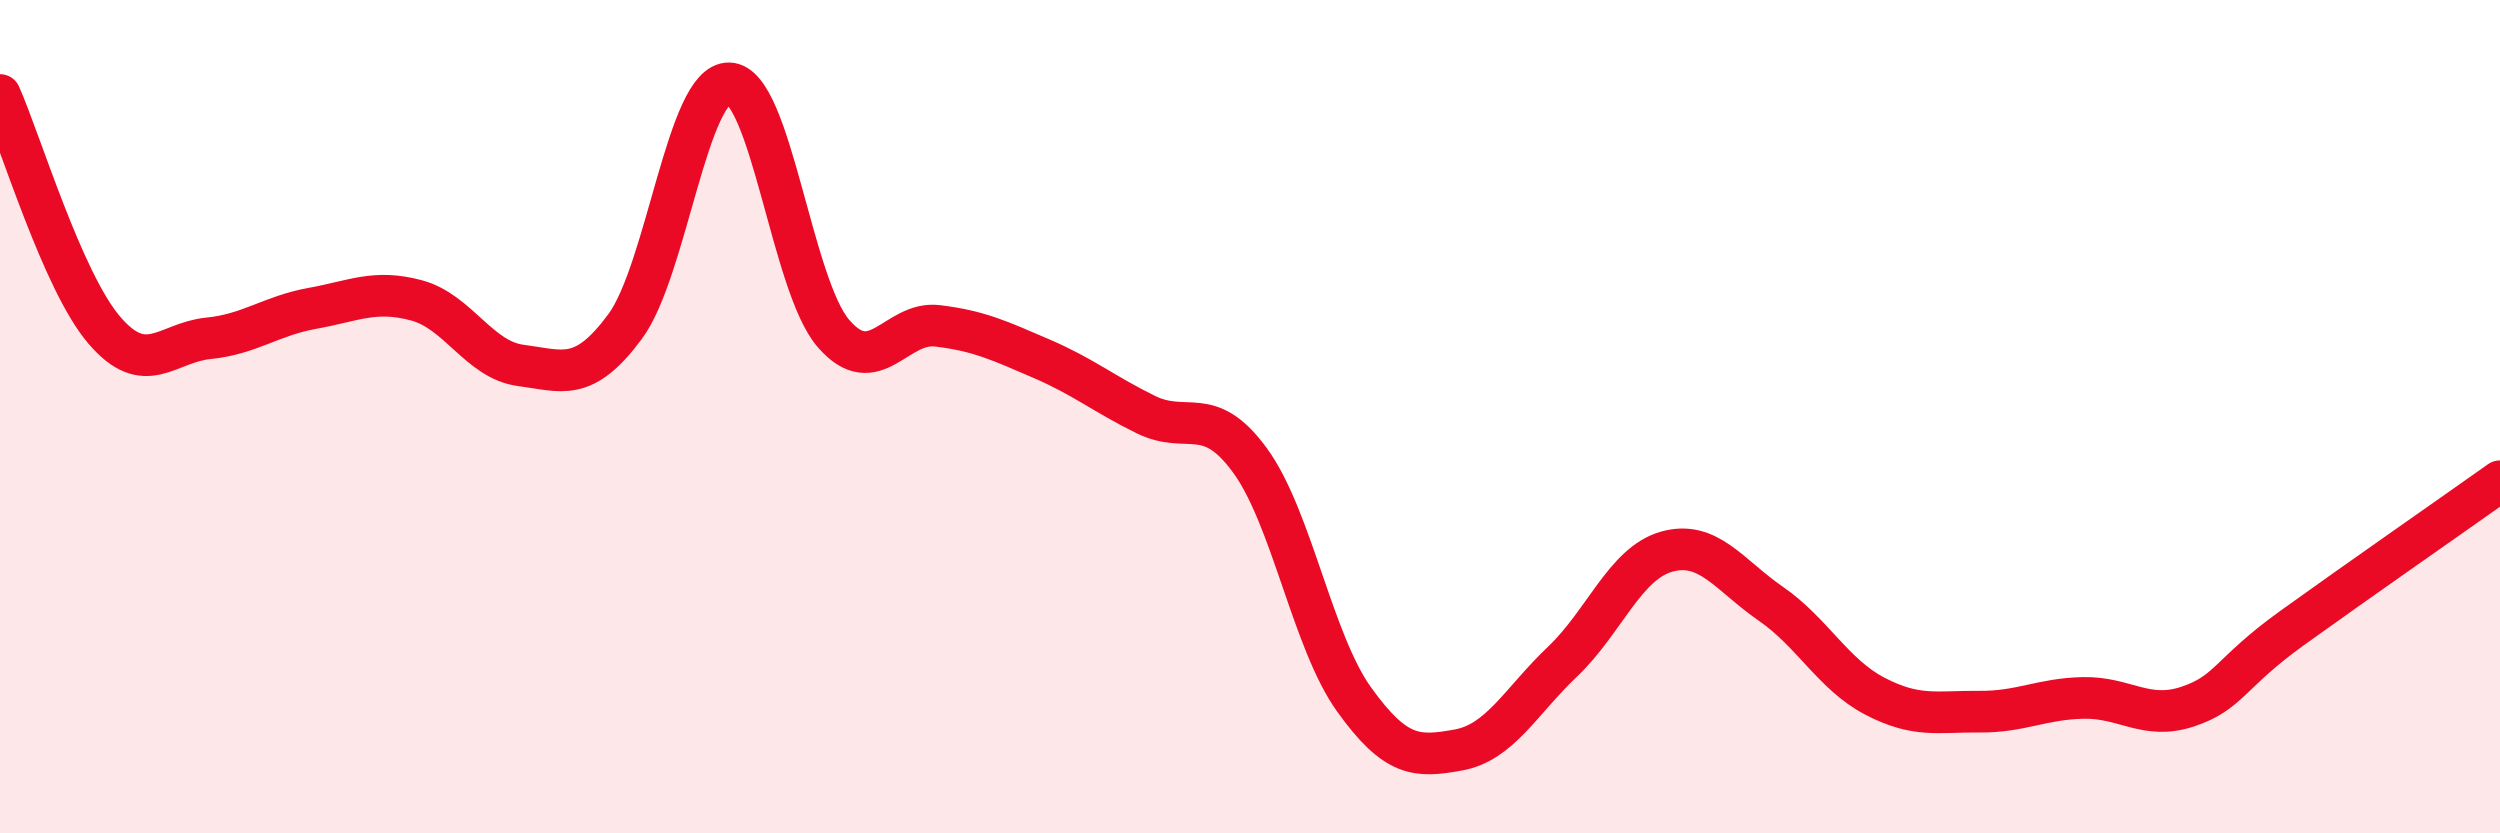
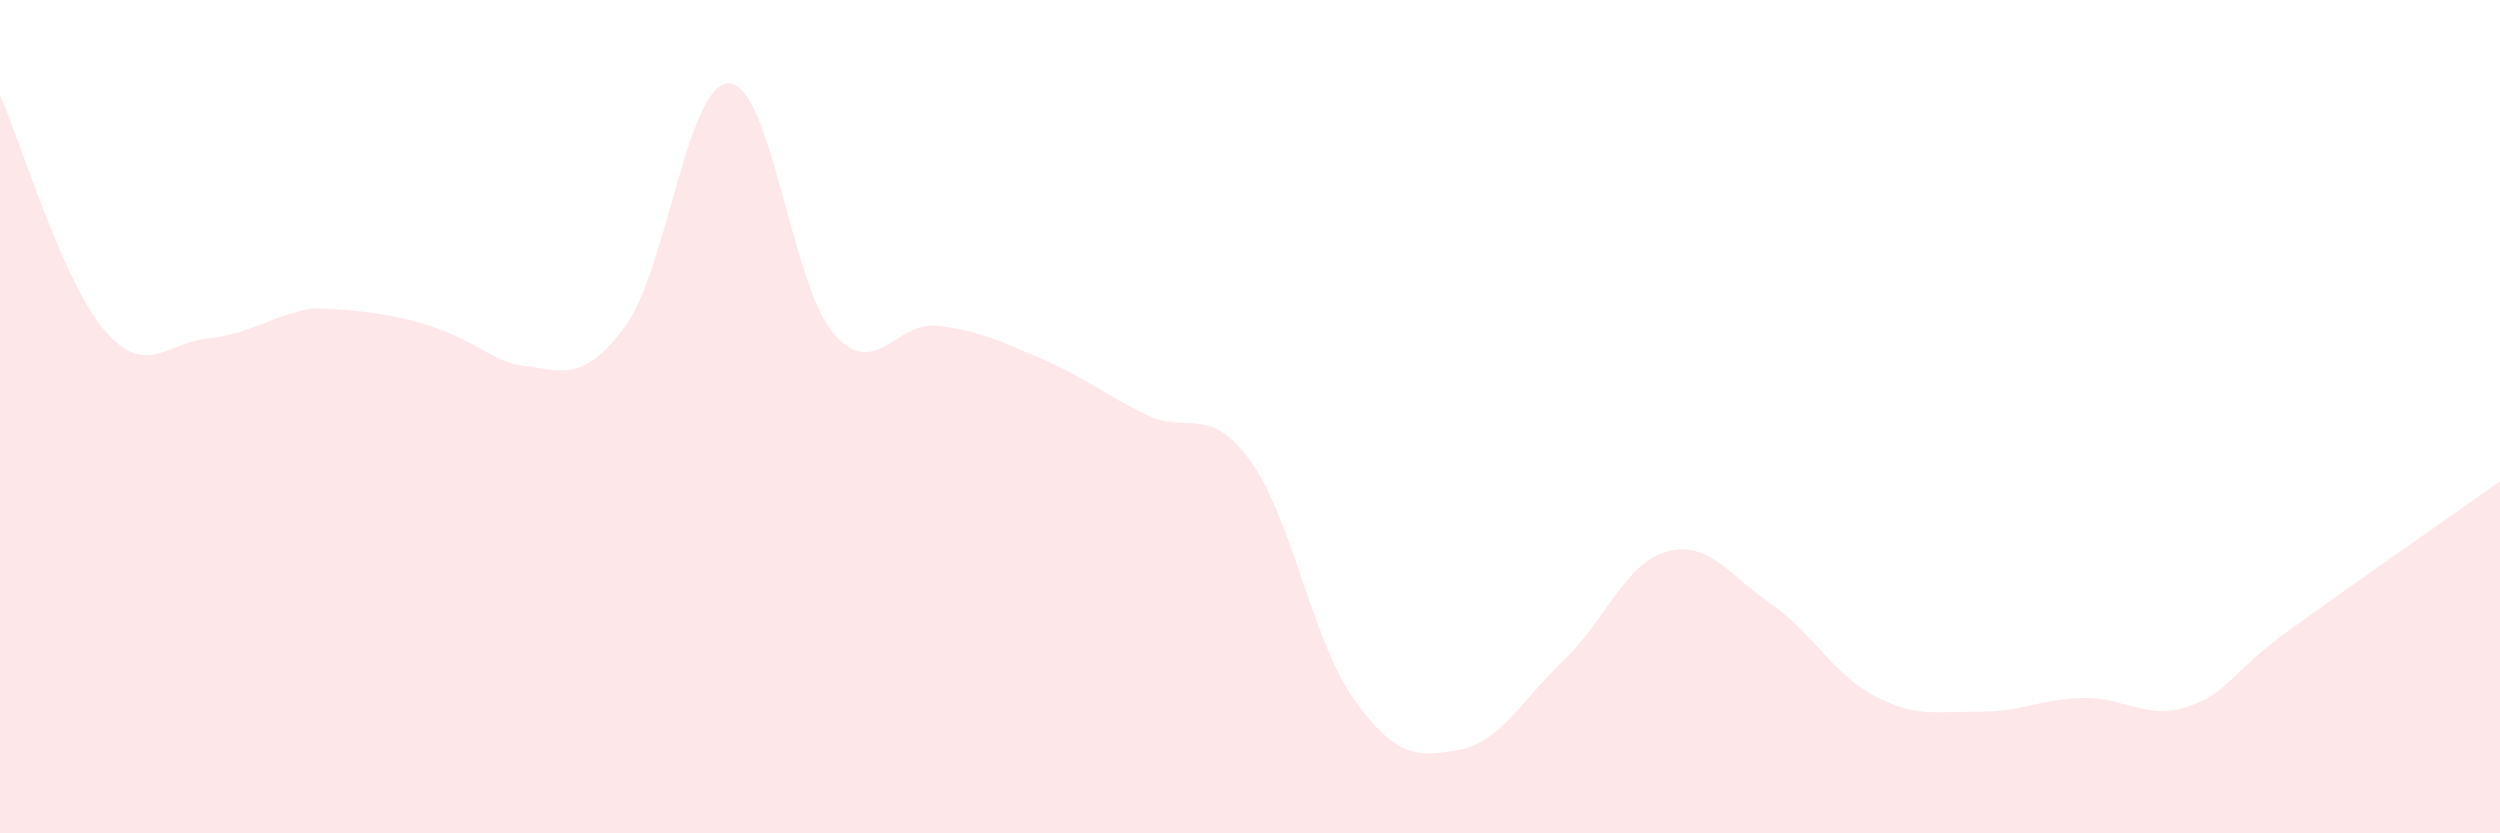
<svg xmlns="http://www.w3.org/2000/svg" width="60" height="20" viewBox="0 0 60 20">
-   <path d="M 0,2.28 C 0.5,3.41 1.5,6.75 2.5,7.92 C 3.5,9.09 4,8.22 5,8.12 C 6,8.02 6.5,7.58 7.5,7.4 C 8.5,7.22 9,6.94 10,7.21 C 11,7.48 11.5,8.64 12.5,8.77 C 13.5,8.9 14,9.19 15,7.84 C 16,6.49 16.5,1.97 17.5,2 C 18.5,2.03 19,6.84 20,8 C 21,9.16 21.5,7.7 22.5,7.82 C 23.5,7.94 24,8.18 25,8.61 C 26,9.04 26.5,9.46 27.5,9.95 C 28.5,10.44 29,9.68 30,11.05 C 31,12.42 31.5,15.4 32.5,16.79 C 33.5,18.18 34,18.18 35,18 C 36,17.82 36.5,16.83 37.5,15.88 C 38.5,14.93 39,13.52 40,13.24 C 41,12.96 41.5,13.8 42.5,14.49 C 43.5,15.18 44,16.19 45,16.71 C 46,17.23 46.5,17.07 47.5,17.08 C 48.5,17.09 49,16.77 50,16.75 C 51,16.73 51.5,17.29 52.5,16.96 C 53.5,16.63 53.5,16.16 55,15.08 C 56.5,14 59,12.26 60,11.55L60 20L0 20Z" fill="#EB0A25" opacity="0.1" stroke-linecap="round" stroke-linejoin="round" />
-   <path d="M 0,2.28 C 0.5,3.41 1.5,6.75 2.5,7.92 C 3.5,9.09 4,8.22 5,8.12 C 6,8.02 6.5,7.58 7.5,7.4 C 8.5,7.22 9,6.94 10,7.21 C 11,7.48 11.5,8.64 12.5,8.77 C 13.5,8.9 14,9.19 15,7.84 C 16,6.49 16.5,1.97 17.5,2 C 18.5,2.03 19,6.84 20,8 C 21,9.16 21.5,7.7 22.5,7.82 C 23.5,7.94 24,8.18 25,8.61 C 26,9.04 26.5,9.46 27.5,9.95 C 28.5,10.44 29,9.68 30,11.05 C 31,12.42 31.5,15.4 32.5,16.79 C 33.5,18.18 34,18.18 35,18 C 36,17.82 36.5,16.83 37.5,15.88 C 38.5,14.93 39,13.52 40,13.24 C 41,12.96 41.5,13.8 42.5,14.49 C 43.5,15.18 44,16.19 45,16.71 C 46,17.23 46.5,17.07 47.5,17.08 C 48.5,17.09 49,16.77 50,16.75 C 51,16.73 51.5,17.29 52.5,16.96 C 53.5,16.63 53.5,16.16 55,15.08 C 56.5,14 59,12.26 60,11.55" stroke="#EB0A25" stroke-width="1" fill="none" stroke-linecap="round" stroke-linejoin="round" />
+   <path d="M 0,2.28 C 0.5,3.41 1.5,6.75 2.5,7.92 C 3.5,9.09 4,8.22 5,8.12 C 6,8.02 6.5,7.58 7.5,7.4 C 11,7.48 11.5,8.64 12.5,8.77 C 13.5,8.9 14,9.19 15,7.84 C 16,6.49 16.5,1.97 17.5,2 C 18.5,2.03 19,6.84 20,8 C 21,9.16 21.5,7.7 22.5,7.82 C 23.5,7.94 24,8.18 25,8.61 C 26,9.04 26.5,9.46 27.5,9.95 C 28.5,10.44 29,9.68 30,11.05 C 31,12.42 31.5,15.4 32.5,16.79 C 33.5,18.18 34,18.18 35,18 C 36,17.82 36.5,16.83 37.5,15.88 C 38.5,14.93 39,13.52 40,13.24 C 41,12.96 41.5,13.8 42.5,14.49 C 43.5,15.18 44,16.19 45,16.71 C 46,17.23 46.5,17.07 47.5,17.08 C 48.5,17.09 49,16.77 50,16.75 C 51,16.73 51.5,17.29 52.5,16.96 C 53.5,16.63 53.5,16.16 55,15.08 C 56.5,14 59,12.26 60,11.55L60 20L0 20Z" fill="#EB0A25" opacity="0.1" stroke-linecap="round" stroke-linejoin="round" />
</svg>